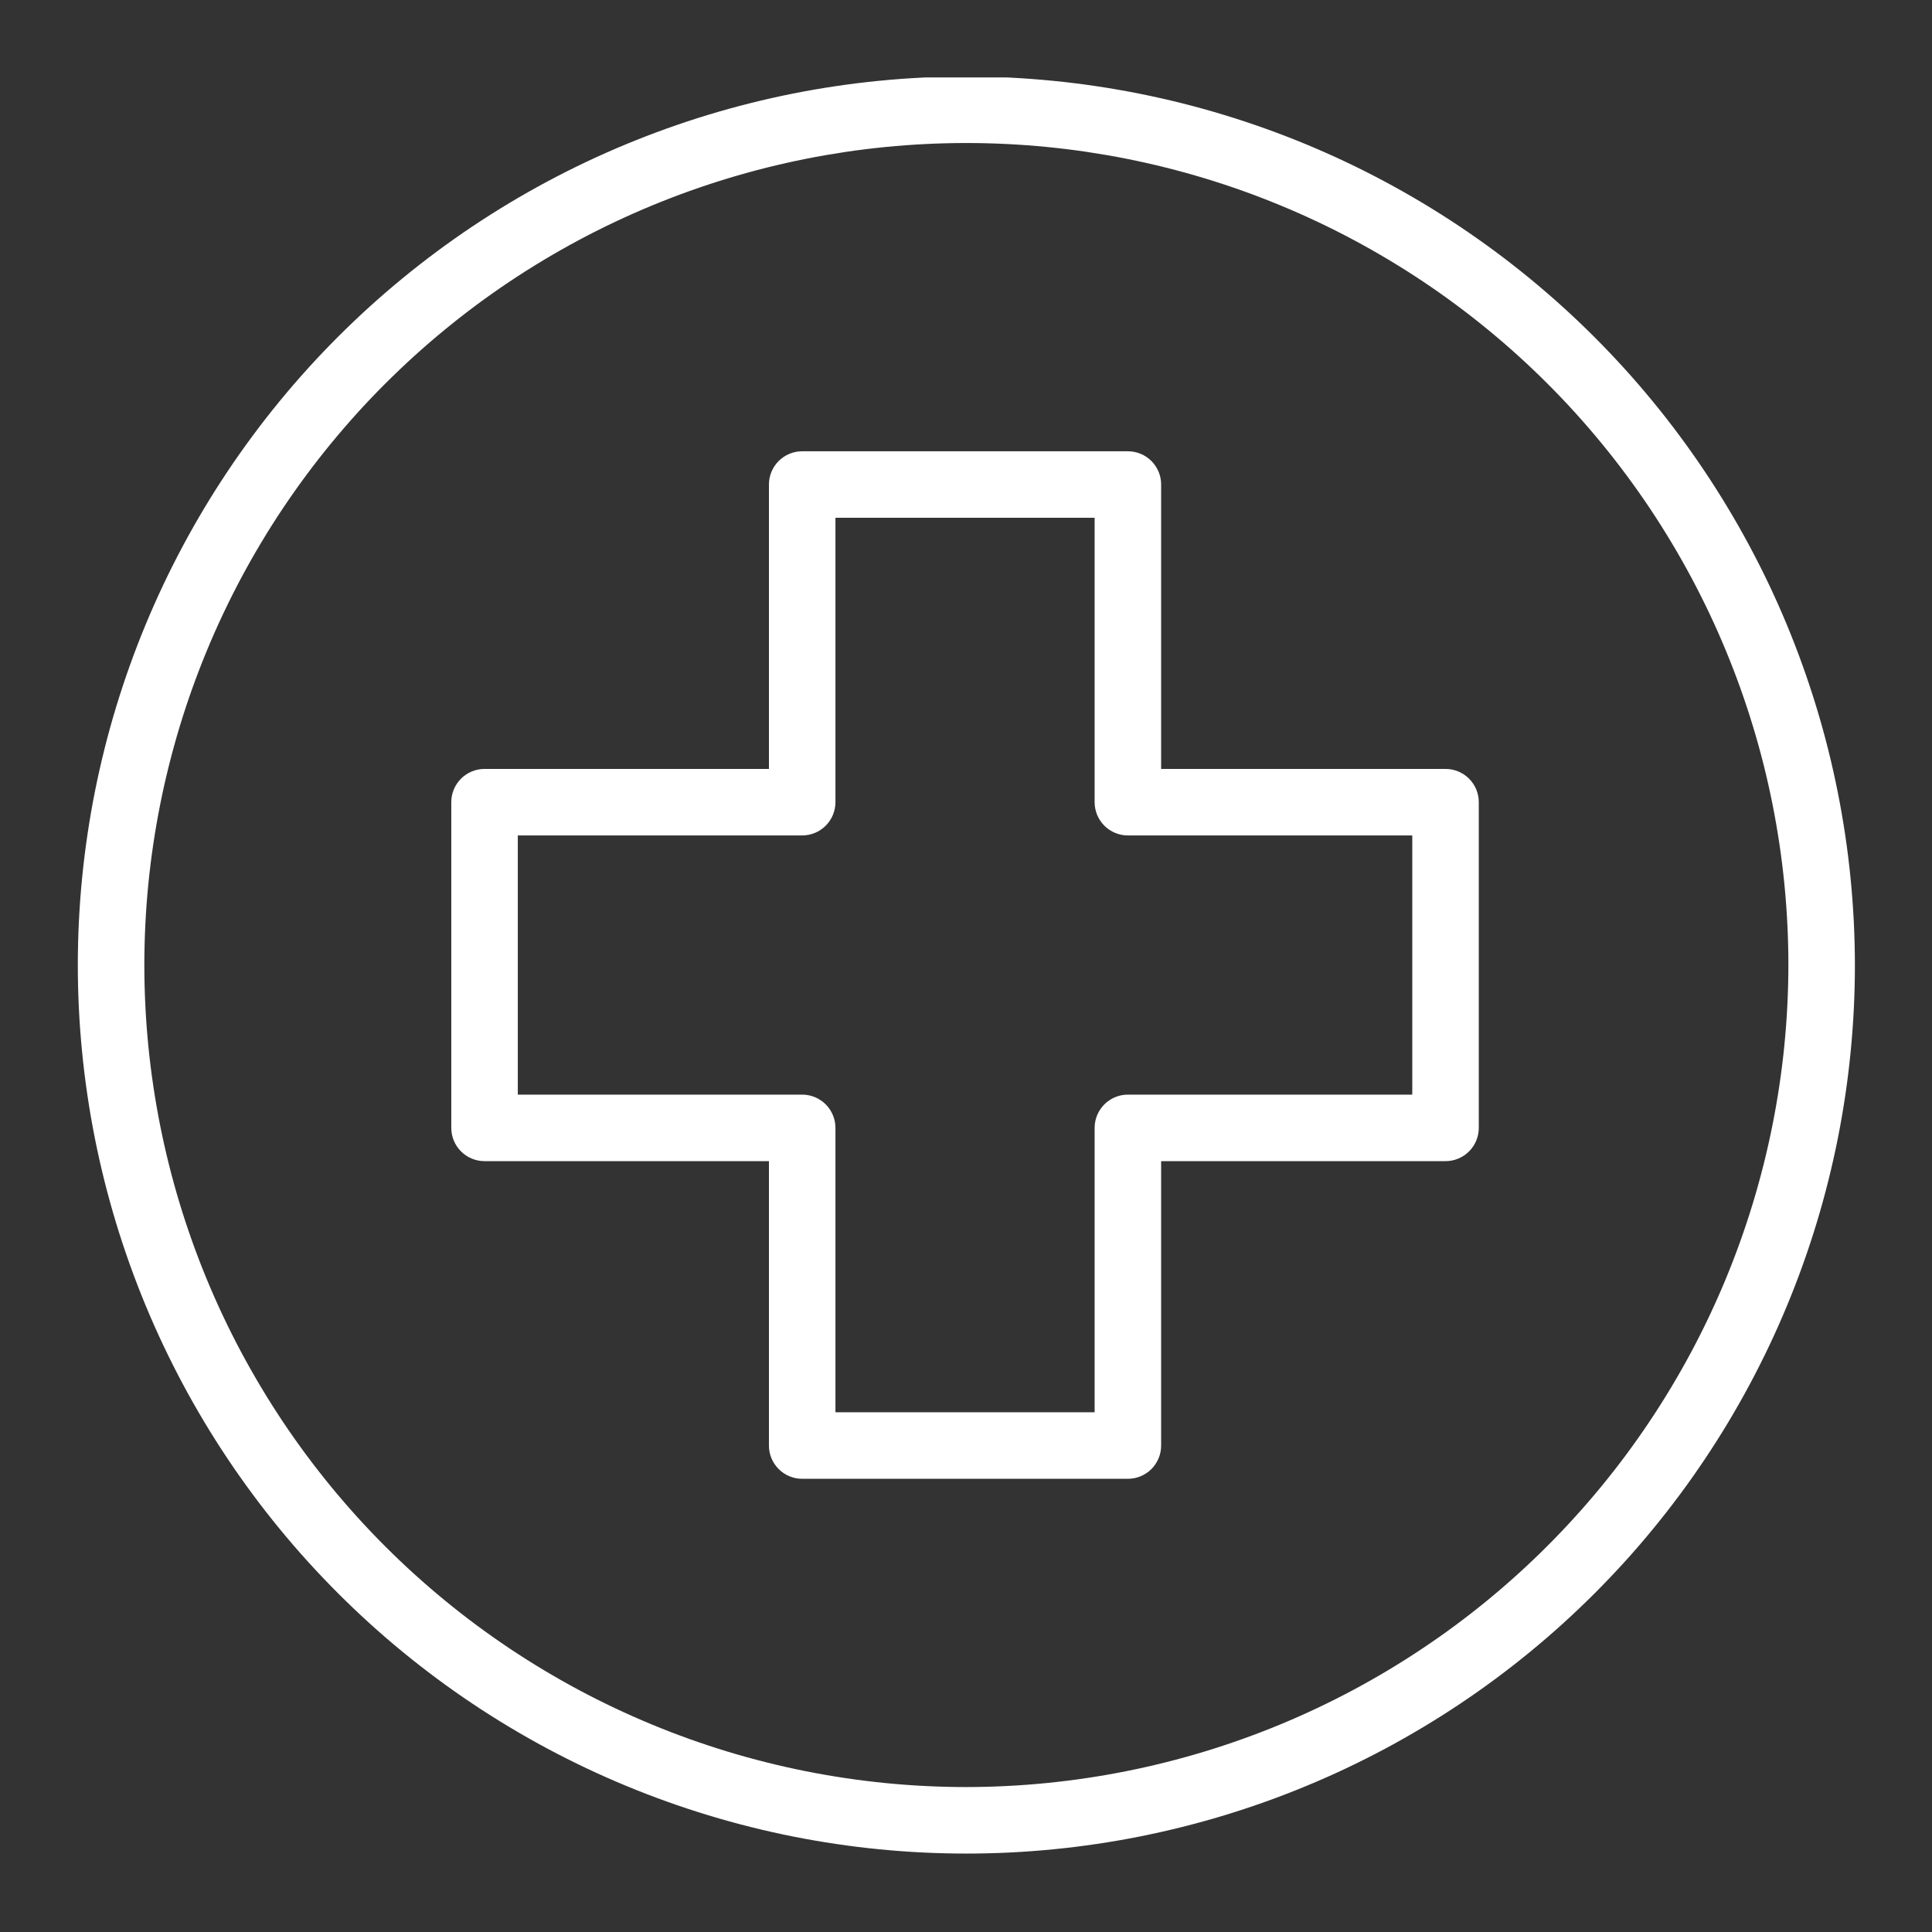
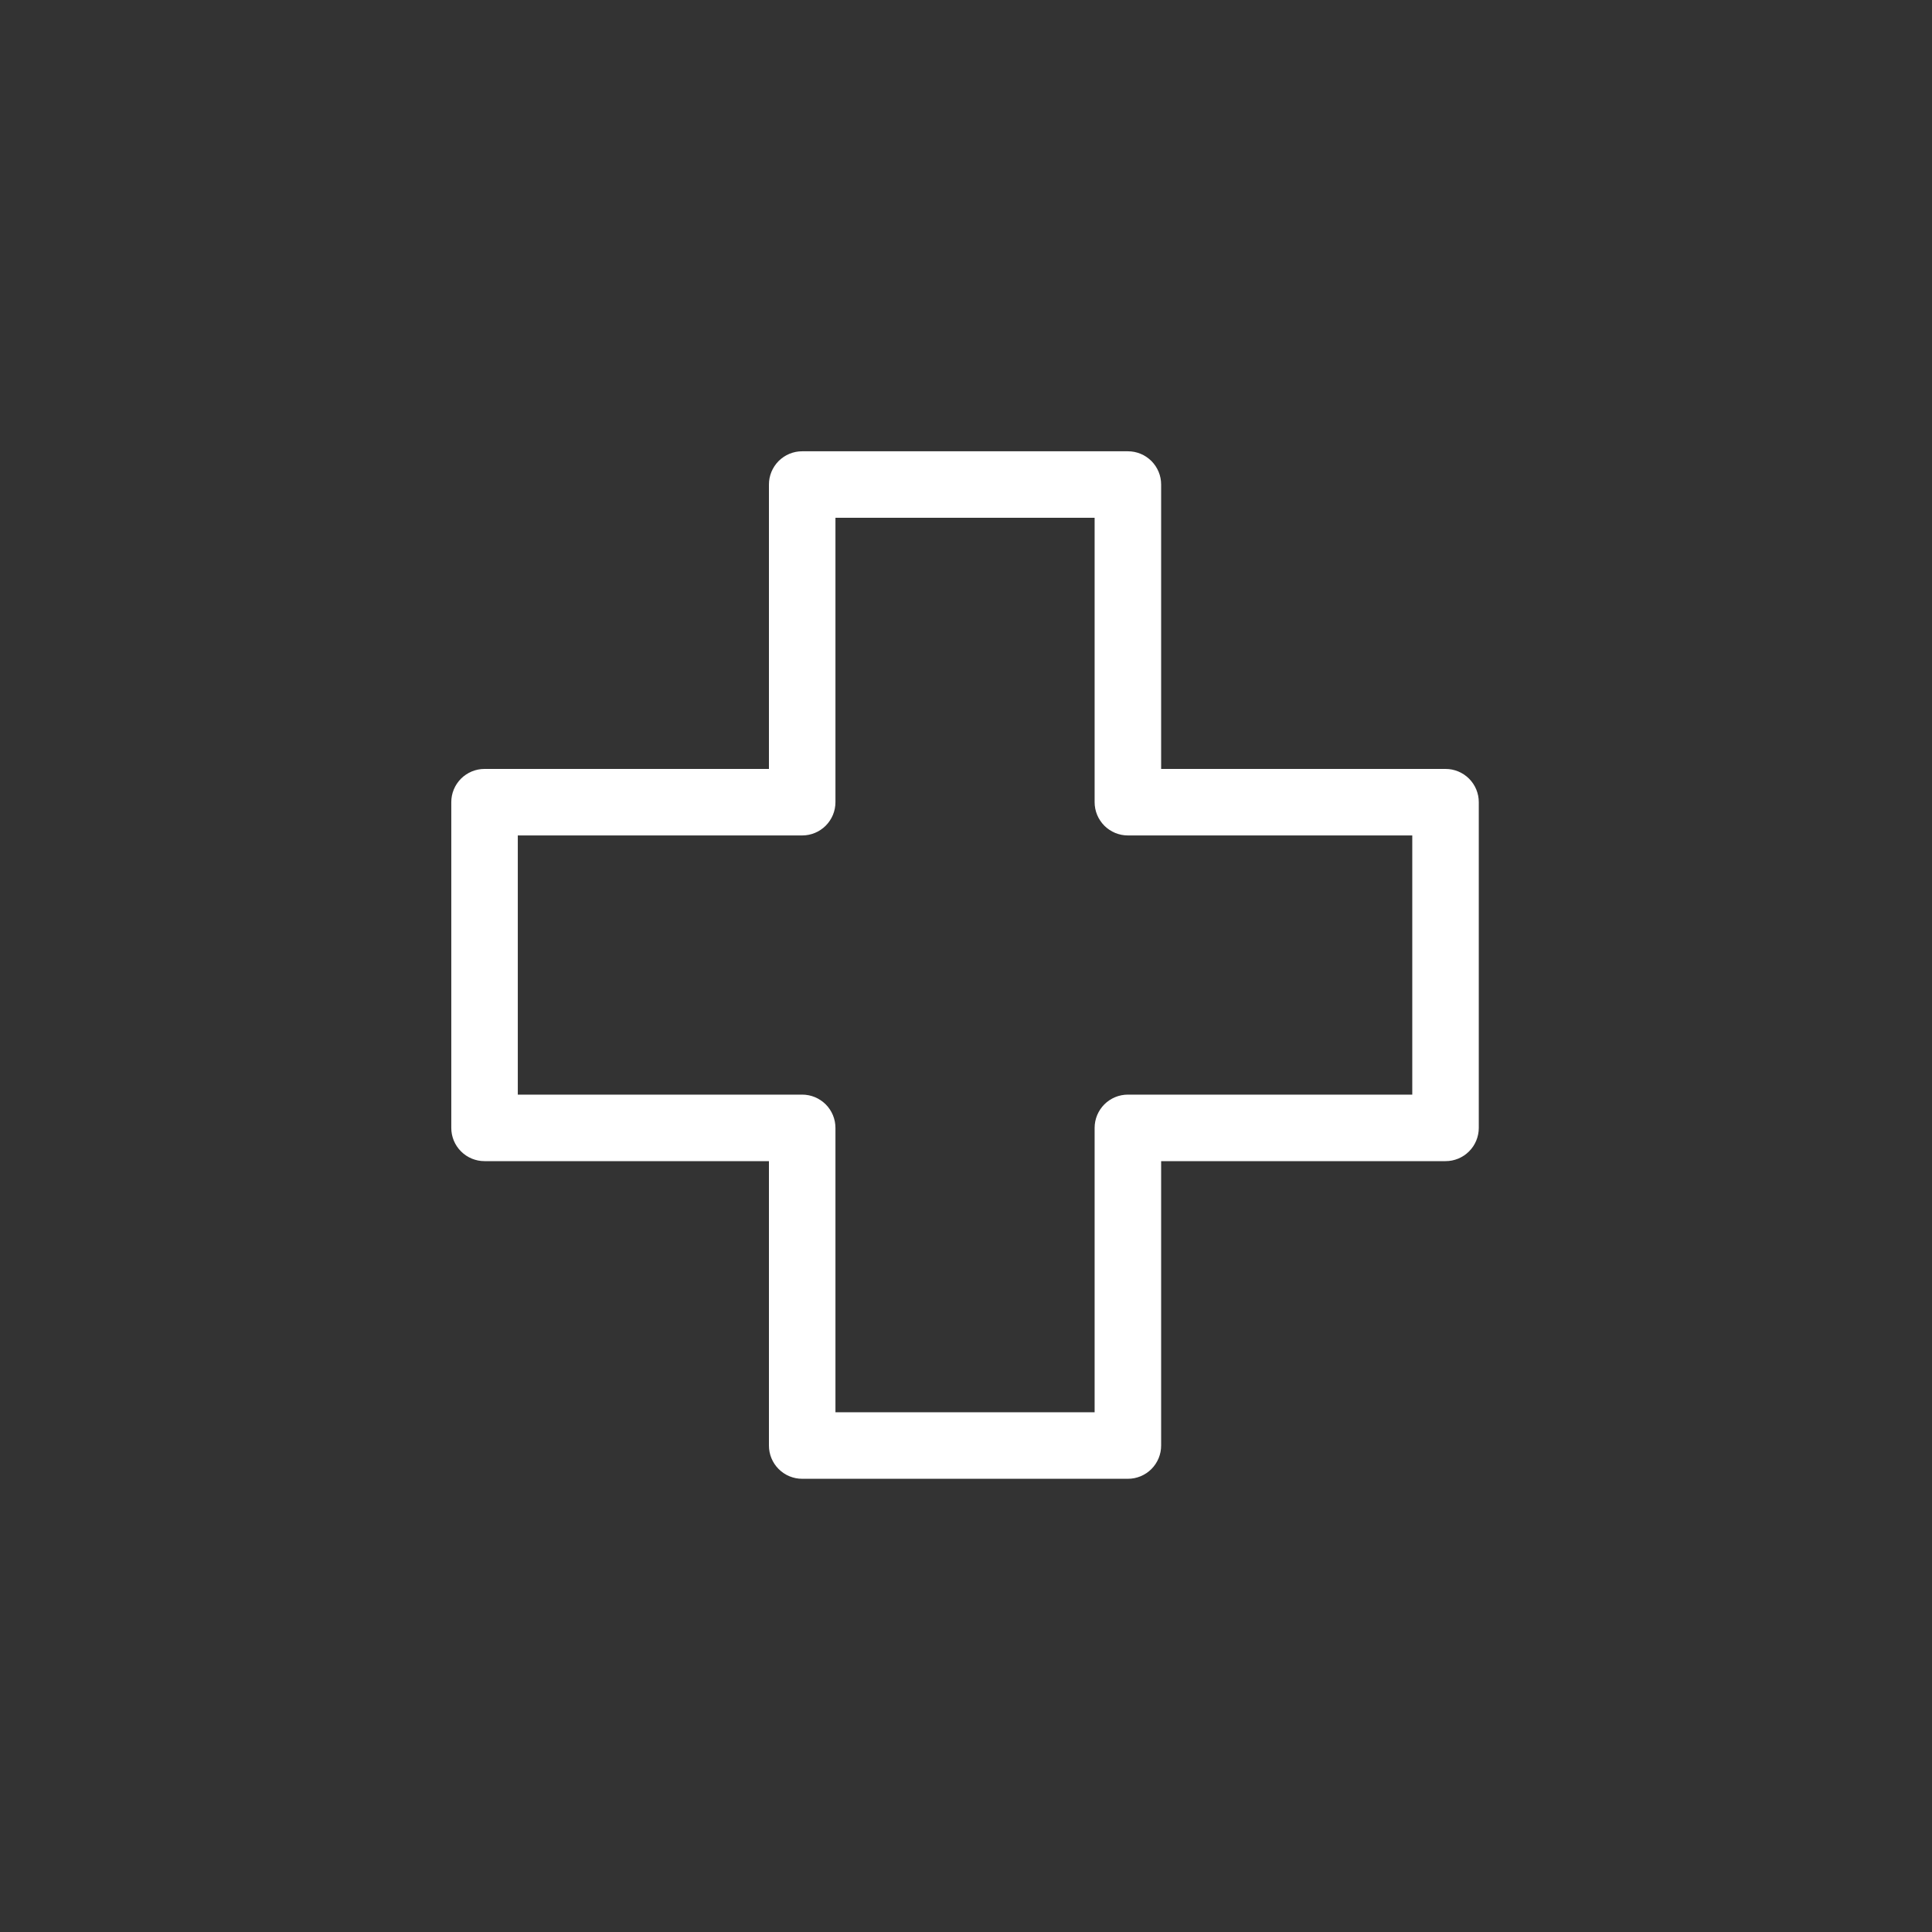
<svg xmlns="http://www.w3.org/2000/svg" width="500" zoomAndPan="magnify" viewBox="0 0 375 375" height="500" preserveAspectRatio="xMidYMid meet" version="1.0">
  <rect x="0" y="0" width="375" height="375" fill="#333333" stroke="none" />
  <defs>
    <clipPath id="bb44bcbb7e">
-       <path d="M 15.031 15.031 L 360.031 15.031 L 360.031 360 L 15.031 360 Z M 15.031 15.031 " clip-rule="nonzero" />
-     </clipPath>
+       </clipPath>
  </defs>
  <g clip-path="url(#bb44bcbb7e)">
-     <path fill="#ffffff" d="M 187.57 14.848 C 184.746 14.848 181.926 14.918 179.109 15.055 C 176.289 15.195 173.477 15.402 170.664 15.68 C 167.855 15.953 165.055 16.301 162.266 16.715 C 159.473 17.129 156.691 17.609 153.926 18.16 C 151.156 18.711 148.402 19.332 145.664 20.016 C 142.926 20.703 140.207 21.453 137.508 22.273 C 134.805 23.094 132.125 23.977 129.469 24.93 C 126.812 25.879 124.18 26.895 121.57 27.977 C 118.965 29.055 116.383 30.199 113.832 31.406 C 111.281 32.613 108.762 33.883 106.27 35.211 C 103.781 36.543 101.328 37.934 98.906 39.383 C 96.484 40.836 94.102 42.344 91.754 43.914 C 89.406 45.48 87.102 47.105 84.832 48.789 C 82.566 50.469 80.34 52.203 78.16 53.996 C 75.977 55.785 73.84 57.629 71.75 59.523 C 69.66 61.418 67.617 63.367 65.621 65.359 C 63.625 67.355 61.68 69.402 59.781 71.492 C 57.887 73.582 56.043 75.719 54.254 77.902 C 52.461 80.082 50.727 82.309 49.047 84.574 C 47.363 86.844 45.738 89.148 44.172 91.496 C 42.602 93.844 41.094 96.227 39.641 98.648 C 38.191 101.07 36.801 103.523 35.469 106.012 C 34.141 108.504 32.871 111.023 31.664 113.574 C 30.457 116.125 29.312 118.707 28.234 121.312 C 27.152 123.922 26.137 126.555 25.188 129.211 C 24.238 131.867 23.352 134.547 22.531 137.25 C 21.711 139.949 20.961 142.668 20.273 145.406 C 19.59 148.145 18.969 150.898 18.418 153.664 C 17.867 156.434 17.387 159.215 16.973 162.008 C 16.559 164.797 16.211 167.598 15.938 170.406 C 15.66 173.215 15.453 176.031 15.312 178.852 C 15.176 181.668 15.105 184.488 15.105 187.312 C 15.105 190.133 15.176 192.957 15.312 195.773 C 15.453 198.594 15.66 201.406 15.938 204.215 C 16.211 207.027 16.559 209.824 16.973 212.617 C 17.387 215.41 17.867 218.191 18.418 220.957 C 18.969 223.727 19.59 226.48 20.273 229.219 C 20.961 231.957 21.711 234.676 22.531 237.375 C 23.352 240.078 24.238 242.758 25.188 245.414 C 26.137 248.07 27.152 250.703 28.234 253.312 C 29.312 255.918 30.457 258.5 31.664 261.051 C 32.871 263.602 34.141 266.121 35.469 268.613 C 36.801 271.102 38.191 273.555 39.641 275.977 C 41.094 278.398 42.602 280.781 44.172 283.129 C 45.738 285.477 47.363 287.781 49.047 290.051 C 50.727 292.316 52.461 294.539 54.254 296.723 C 56.043 298.906 57.887 301.043 59.781 303.133 C 61.68 305.223 63.625 307.266 65.621 309.262 C 67.613 311.258 69.66 313.203 71.75 315.102 C 73.84 316.996 75.977 318.84 78.16 320.629 C 80.34 322.422 82.566 324.156 84.832 325.836 C 87.102 327.52 89.406 329.145 91.754 330.711 C 94.102 332.281 96.484 333.789 98.906 335.238 C 101.328 336.691 103.781 338.082 106.27 339.414 C 108.762 340.742 111.281 342.012 113.832 343.219 C 116.383 344.426 118.965 345.57 121.57 346.648 C 124.18 347.73 126.812 348.746 129.469 349.695 C 132.125 350.645 134.805 351.531 137.508 352.352 C 140.207 353.172 142.926 353.922 145.664 354.609 C 148.402 355.293 151.156 355.914 153.926 356.465 C 156.691 357.016 159.473 357.496 162.266 357.91 C 165.055 358.324 167.855 358.672 170.664 358.945 C 173.477 359.223 176.289 359.43 179.109 359.57 C 181.926 359.707 184.746 359.777 187.57 359.777 C 190.395 359.777 193.215 359.707 196.031 359.57 C 198.852 359.43 201.668 359.223 204.477 358.945 C 207.285 358.672 210.086 358.324 212.875 357.91 C 215.668 357.496 218.449 357.016 221.215 356.465 C 223.984 355.914 226.738 355.293 229.477 354.609 C 232.215 353.922 234.934 353.172 237.633 352.352 C 240.336 351.531 243.016 350.645 245.672 349.695 C 248.328 348.746 250.961 347.73 253.57 346.648 C 256.176 345.57 258.758 344.426 261.309 343.219 C 263.859 342.012 266.379 340.742 268.871 339.414 C 271.359 338.082 273.812 336.691 276.234 335.238 C 278.656 333.789 281.039 332.281 283.387 330.711 C 285.734 329.145 288.039 327.52 290.309 325.836 C 292.574 324.156 294.801 322.422 296.98 320.629 C 299.164 318.84 301.301 316.996 303.391 315.102 C 305.48 313.203 307.527 311.258 309.523 309.262 C 311.516 307.266 313.465 305.223 315.359 303.133 C 317.254 301.043 319.098 298.906 320.887 296.723 C 322.68 294.539 324.414 292.316 326.094 290.051 C 327.777 287.781 329.402 285.477 330.969 283.129 C 332.539 280.781 334.047 278.398 335.5 275.977 C 336.949 273.555 338.34 271.102 339.672 268.613 C 341 266.121 342.27 263.602 343.477 261.051 C 344.684 258.5 345.828 255.918 346.906 253.312 C 347.988 250.703 349.004 248.07 349.953 245.414 C 350.906 242.758 351.789 240.078 352.609 237.375 C 353.43 234.676 354.18 231.957 354.867 229.219 C 355.551 226.48 356.172 223.727 356.723 220.957 C 357.273 218.191 357.754 215.41 358.168 212.617 C 358.582 209.824 358.93 207.027 359.203 204.215 C 359.48 201.406 359.688 198.594 359.828 195.773 C 359.965 192.957 360.035 190.133 360.035 187.312 C 360.031 184.492 359.961 181.672 359.82 178.852 C 359.676 176.035 359.469 173.223 359.188 170.414 C 358.91 167.605 358.562 164.805 358.145 162.016 C 357.727 159.227 357.242 156.445 356.691 153.68 C 356.137 150.91 355.52 148.16 354.832 145.422 C 354.145 142.688 353.387 139.969 352.566 137.27 C 351.746 134.57 350.859 131.891 349.906 129.234 C 348.957 126.578 347.938 123.949 346.859 121.34 C 345.777 118.734 344.633 116.156 343.426 113.605 C 342.219 111.055 340.949 108.539 339.617 106.051 C 338.285 103.562 336.895 101.109 335.441 98.688 C 333.992 96.27 332.48 93.887 330.914 91.539 C 329.344 89.195 327.719 86.887 326.039 84.621 C 324.359 82.355 322.621 80.133 320.832 77.953 C 319.039 75.77 317.199 73.633 315.305 71.543 C 313.406 69.453 311.461 67.41 309.469 65.414 C 307.473 63.418 305.43 61.477 303.34 59.578 C 301.25 57.684 299.113 55.844 296.93 54.051 C 294.75 52.262 292.527 50.523 290.262 48.844 C 287.996 47.164 285.688 45.539 283.344 43.969 C 280.996 42.402 278.613 40.891 276.195 39.441 C 273.773 37.988 271.32 36.598 268.832 35.266 C 266.344 33.934 263.828 32.664 261.277 31.457 C 258.727 30.25 256.148 29.105 253.543 28.023 C 250.934 26.945 248.305 25.926 245.648 24.977 C 242.992 24.023 240.312 23.137 237.613 22.316 C 234.914 21.492 232.195 20.738 229.461 20.051 C 226.723 19.363 223.973 18.746 221.203 18.191 C 218.438 17.641 215.656 17.156 212.867 16.738 C 210.078 16.32 207.277 15.973 204.469 15.695 C 201.66 15.414 198.848 15.207 196.031 15.062 C 193.211 14.922 190.391 14.852 187.57 14.848 Z M 187.57 346.867 C 184.961 346.867 182.352 346.801 179.742 346.672 C 177.133 346.547 174.531 346.352 171.93 346.098 C 169.332 345.84 166.742 345.52 164.16 345.137 C 161.578 344.754 159.004 344.309 156.441 343.801 C 153.883 343.289 151.336 342.719 148.801 342.082 C 146.27 341.449 143.754 340.754 141.254 339.996 C 138.758 339.238 136.277 338.418 133.82 337.539 C 131.359 336.66 128.926 335.719 126.512 334.719 C 124.102 333.719 121.715 332.664 119.352 331.547 C 116.992 330.43 114.66 329.258 112.359 328.027 C 110.055 326.793 107.785 325.508 105.543 324.164 C 103.305 322.824 101.098 321.426 98.926 319.977 C 96.758 318.523 94.621 317.023 92.523 315.465 C 90.426 313.91 88.371 312.305 86.352 310.648 C 84.332 308.992 82.355 307.285 80.422 305.535 C 78.488 303.781 76.598 301.98 74.75 300.133 C 72.902 298.285 71.102 296.395 69.348 294.461 C 67.598 292.527 65.891 290.551 64.234 288.531 C 62.578 286.512 60.973 284.457 59.418 282.359 C 57.859 280.262 56.359 278.125 54.906 275.957 C 53.457 273.785 52.059 271.578 50.719 269.34 C 49.375 267.098 48.09 264.828 46.855 262.523 C 45.625 260.223 44.453 257.891 43.336 255.531 C 42.219 253.168 41.16 250.781 40.164 248.371 C 39.164 245.957 38.223 243.523 37.344 241.062 C 36.465 238.605 35.645 236.125 34.887 233.629 C 34.129 231.129 33.434 228.613 32.801 226.082 C 32.164 223.547 31.594 221 31.082 218.441 C 30.574 215.879 30.129 213.305 29.746 210.723 C 29.359 208.141 29.043 205.551 28.785 202.953 C 28.531 200.352 28.336 197.75 28.211 195.141 C 28.082 192.531 28.016 189.922 28.016 187.312 C 28.016 184.699 28.082 182.09 28.211 179.484 C 28.336 176.875 28.531 174.273 28.785 171.672 C 29.043 169.074 29.359 166.484 29.746 163.902 C 30.129 161.316 30.574 158.746 31.082 156.184 C 31.594 153.625 32.164 151.078 32.801 148.543 C 33.434 146.012 34.129 143.496 34.887 140.996 C 35.645 138.496 36.465 136.02 37.344 133.559 C 38.223 131.102 39.164 128.668 40.164 126.254 C 41.16 123.84 42.219 121.453 43.336 119.094 C 44.453 116.734 45.625 114.402 46.855 112.098 C 48.09 109.797 49.375 107.523 50.719 105.285 C 52.059 103.047 53.457 100.84 54.906 98.668 C 56.359 96.5 57.859 94.363 59.418 92.266 C 60.973 90.168 62.578 88.113 64.234 86.094 C 65.891 84.074 67.598 82.098 69.348 80.164 C 71.102 78.227 72.902 76.336 74.75 74.492 C 76.598 72.645 78.488 70.844 80.422 69.09 C 82.355 67.336 84.332 65.633 86.352 63.977 C 88.371 62.32 90.426 60.715 92.523 59.156 C 94.621 57.602 96.758 56.098 98.926 54.648 C 101.098 53.199 103.305 51.801 105.543 50.461 C 107.785 49.117 110.055 47.828 112.359 46.598 C 114.66 45.367 116.992 44.195 119.352 43.078 C 121.715 41.961 124.102 40.902 126.512 39.906 C 128.926 38.906 131.359 37.965 133.82 37.086 C 136.277 36.207 138.758 35.387 141.254 34.629 C 143.754 33.871 146.27 33.176 148.801 32.539 C 151.336 31.906 153.883 31.336 156.441 30.824 C 159.004 30.316 161.578 29.871 164.16 29.484 C 166.742 29.102 169.332 28.785 171.93 28.527 C 174.531 28.273 177.133 28.078 179.742 27.953 C 182.352 27.824 184.961 27.758 187.57 27.758 C 190.184 27.758 192.793 27.824 195.398 27.953 C 198.008 28.078 200.609 28.273 203.211 28.527 C 205.809 28.785 208.398 29.102 210.98 29.484 C 213.566 29.871 216.137 30.316 218.699 30.824 C 221.258 31.336 223.805 31.906 226.34 32.539 C 228.871 33.176 231.387 33.871 233.887 34.629 C 236.387 35.387 238.863 36.207 241.324 37.086 C 243.781 37.965 246.215 38.906 248.629 39.906 C 251.043 40.902 253.426 41.961 255.789 43.078 C 258.148 44.195 260.48 45.367 262.781 46.598 C 265.086 47.828 267.355 49.117 269.598 50.461 C 271.836 51.801 274.043 53.199 276.215 54.648 C 278.383 56.098 280.52 57.602 282.617 59.156 C 284.715 60.715 286.77 62.32 288.789 63.977 C 290.809 65.633 292.785 67.336 294.719 69.09 C 296.656 70.844 298.547 72.645 300.391 74.492 C 302.238 76.336 304.039 78.227 305.793 80.164 C 307.547 82.098 309.25 84.074 310.906 86.094 C 312.562 88.113 314.168 90.168 315.723 92.266 C 317.281 94.363 318.781 96.5 320.234 98.668 C 321.684 100.84 323.082 103.047 324.422 105.285 C 325.766 107.523 327.051 109.797 328.285 112.098 C 329.516 114.402 330.688 116.734 331.805 119.094 C 332.922 121.453 333.98 123.84 334.977 126.254 C 335.977 128.668 336.918 131.102 337.797 133.559 C 338.676 136.02 339.496 138.496 340.254 140.996 C 341.012 143.496 341.707 146.012 342.344 148.543 C 342.977 151.078 343.547 153.625 344.059 156.184 C 344.566 158.746 345.012 161.316 345.398 163.902 C 345.781 166.484 346.098 169.074 346.355 171.672 C 346.609 174.273 346.805 176.875 346.93 179.484 C 347.059 182.09 347.125 184.699 347.125 187.312 C 347.121 189.922 347.055 192.531 346.922 195.137 C 346.793 197.746 346.598 200.348 346.34 202.945 C 346.082 205.543 345.758 208.133 345.371 210.715 C 344.988 213.297 344.539 215.867 344.027 218.426 C 343.516 220.988 342.941 223.531 342.305 226.062 C 341.668 228.594 340.973 231.109 340.211 233.609 C 339.453 236.105 338.633 238.582 337.75 241.039 C 336.871 243.496 335.93 245.93 334.93 248.344 C 333.93 250.754 332.871 253.137 331.754 255.496 C 330.637 257.855 329.461 260.188 328.23 262.488 C 326.996 264.789 325.711 267.059 324.367 269.297 C 323.023 271.539 321.629 273.742 320.176 275.91 C 318.727 278.082 317.223 280.215 315.668 282.312 C 314.113 284.406 312.508 286.465 310.852 288.48 C 309.195 290.5 307.488 292.477 305.734 294.41 C 303.984 296.344 302.184 298.234 300.336 300.078 C 298.492 301.926 296.602 303.727 294.668 305.477 C 292.734 307.23 290.758 308.938 288.742 310.594 C 286.723 312.25 284.664 313.855 282.57 315.41 C 280.473 316.965 278.34 318.469 276.168 319.918 C 274 321.371 271.797 322.766 269.559 324.109 C 267.32 325.453 265.047 326.738 262.746 327.973 C 260.445 329.203 258.113 330.379 255.754 331.496 C 253.395 332.613 251.012 333.672 248.602 334.672 C 246.188 335.672 243.754 336.613 241.297 337.492 C 238.84 338.375 236.363 339.195 233.867 339.953 C 231.367 340.715 228.855 341.41 226.32 342.047 C 223.789 342.684 221.246 343.258 218.684 343.77 C 216.125 344.281 213.555 344.73 210.973 345.113 C 208.391 345.5 205.801 345.82 203.203 346.082 C 200.605 346.34 198.004 346.535 195.398 346.664 C 192.789 346.797 190.18 346.863 187.57 346.867 Z M 187.57 346.867 " fill-opacity="1" fill-rule="nonzero" />
+     <path fill="#ffffff" d="M 187.57 14.848 C 184.746 14.848 181.926 14.918 179.109 15.055 C 176.289 15.195 173.477 15.402 170.664 15.68 C 167.855 15.953 165.055 16.301 162.266 16.715 C 159.473 17.129 156.691 17.609 153.926 18.16 C 151.156 18.711 148.402 19.332 145.664 20.016 C 142.926 20.703 140.207 21.453 137.508 22.273 C 134.805 23.094 132.125 23.977 129.469 24.93 C 126.812 25.879 124.18 26.895 121.57 27.977 C 118.965 29.055 116.383 30.199 113.832 31.406 C 111.281 32.613 108.762 33.883 106.27 35.211 C 103.781 36.543 101.328 37.934 98.906 39.383 C 96.484 40.836 94.102 42.344 91.754 43.914 C 89.406 45.48 87.102 47.105 84.832 48.789 C 82.566 50.469 80.34 52.203 78.16 53.996 C 75.977 55.785 73.84 57.629 71.75 59.523 C 69.66 61.418 67.617 63.367 65.621 65.359 C 63.625 67.355 61.68 69.402 59.781 71.492 C 57.887 73.582 56.043 75.719 54.254 77.902 C 52.461 80.082 50.727 82.309 49.047 84.574 C 47.363 86.844 45.738 89.148 44.172 91.496 C 42.602 93.844 41.094 96.227 39.641 98.648 C 38.191 101.07 36.801 103.523 35.469 106.012 C 34.141 108.504 32.871 111.023 31.664 113.574 C 30.457 116.125 29.312 118.707 28.234 121.312 C 27.152 123.922 26.137 126.555 25.188 129.211 C 24.238 131.867 23.352 134.547 22.531 137.25 C 21.711 139.949 20.961 142.668 20.273 145.406 C 19.59 148.145 18.969 150.898 18.418 153.664 C 17.867 156.434 17.387 159.215 16.973 162.008 C 16.559 164.797 16.211 167.598 15.938 170.406 C 15.66 173.215 15.453 176.031 15.312 178.852 C 15.176 181.668 15.105 184.488 15.105 187.312 C 15.105 190.133 15.176 192.957 15.312 195.773 C 15.453 198.594 15.66 201.406 15.938 204.215 C 16.211 207.027 16.559 209.824 16.973 212.617 C 17.387 215.41 17.867 218.191 18.418 220.957 C 18.969 223.727 19.59 226.48 20.273 229.219 C 20.961 231.957 21.711 234.676 22.531 237.375 C 23.352 240.078 24.238 242.758 25.188 245.414 C 26.137 248.07 27.152 250.703 28.234 253.312 C 29.312 255.918 30.457 258.5 31.664 261.051 C 32.871 263.602 34.141 266.121 35.469 268.613 C 36.801 271.102 38.191 273.555 39.641 275.977 C 41.094 278.398 42.602 280.781 44.172 283.129 C 45.738 285.477 47.363 287.781 49.047 290.051 C 50.727 292.316 52.461 294.539 54.254 296.723 C 56.043 298.906 57.887 301.043 59.781 303.133 C 61.68 305.223 63.625 307.266 65.621 309.262 C 67.613 311.258 69.66 313.203 71.75 315.102 C 73.84 316.996 75.977 318.84 78.16 320.629 C 80.34 322.422 82.566 324.156 84.832 325.836 C 87.102 327.52 89.406 329.145 91.754 330.711 C 94.102 332.281 96.484 333.789 98.906 335.238 C 101.328 336.691 103.781 338.082 106.27 339.414 C 108.762 340.742 111.281 342.012 113.832 343.219 C 116.383 344.426 118.965 345.57 121.57 346.648 C 124.18 347.73 126.812 348.746 129.469 349.695 C 132.125 350.645 134.805 351.531 137.508 352.352 C 140.207 353.172 142.926 353.922 145.664 354.609 C 148.402 355.293 151.156 355.914 153.926 356.465 C 156.691 357.016 159.473 357.496 162.266 357.91 C 165.055 358.324 167.855 358.672 170.664 358.945 C 173.477 359.223 176.289 359.43 179.109 359.57 C 181.926 359.707 184.746 359.777 187.57 359.777 C 190.395 359.777 193.215 359.707 196.031 359.57 C 198.852 359.43 201.668 359.223 204.477 358.945 C 207.285 358.672 210.086 358.324 212.875 357.91 C 215.668 357.496 218.449 357.016 221.215 356.465 C 223.984 355.914 226.738 355.293 229.477 354.609 C 232.215 353.922 234.934 353.172 237.633 352.352 C 240.336 351.531 243.016 350.645 245.672 349.695 C 248.328 348.746 250.961 347.73 253.57 346.648 C 256.176 345.57 258.758 344.426 261.309 343.219 C 263.859 342.012 266.379 340.742 268.871 339.414 C 271.359 338.082 273.812 336.691 276.234 335.238 C 278.656 333.789 281.039 332.281 283.387 330.711 C 285.734 329.145 288.039 327.52 290.309 325.836 C 292.574 324.156 294.801 322.422 296.98 320.629 C 299.164 318.84 301.301 316.996 303.391 315.102 C 305.48 313.203 307.527 311.258 309.523 309.262 C 311.516 307.266 313.465 305.223 315.359 303.133 C 317.254 301.043 319.098 298.906 320.887 296.723 C 322.68 294.539 324.414 292.316 326.094 290.051 C 327.777 287.781 329.402 285.477 330.969 283.129 C 332.539 280.781 334.047 278.398 335.5 275.977 C 336.949 273.555 338.34 271.102 339.672 268.613 C 341 266.121 342.27 263.602 343.477 261.051 C 344.684 258.5 345.828 255.918 346.906 253.312 C 347.988 250.703 349.004 248.07 349.953 245.414 C 350.906 242.758 351.789 240.078 352.609 237.375 C 353.43 234.676 354.18 231.957 354.867 229.219 C 355.551 226.48 356.172 223.727 356.723 220.957 C 357.273 218.191 357.754 215.41 358.168 212.617 C 358.582 209.824 358.93 207.027 359.203 204.215 C 359.48 201.406 359.688 198.594 359.828 195.773 C 359.965 192.957 360.035 190.133 360.035 187.312 C 360.031 184.492 359.961 181.672 359.82 178.852 C 359.676 176.035 359.469 173.223 359.188 170.414 C 358.91 167.605 358.562 164.805 358.145 162.016 C 357.727 159.227 357.242 156.445 356.691 153.68 C 356.137 150.91 355.52 148.16 354.832 145.422 C 354.145 142.688 353.387 139.969 352.566 137.27 C 351.746 134.57 350.859 131.891 349.906 129.234 C 348.957 126.578 347.938 123.949 346.859 121.34 C 345.777 118.734 344.633 116.156 343.426 113.605 C 342.219 111.055 340.949 108.539 339.617 106.051 C 338.285 103.562 336.895 101.109 335.441 98.688 C 333.992 96.27 332.48 93.887 330.914 91.539 C 329.344 89.195 327.719 86.887 326.039 84.621 C 324.359 82.355 322.621 80.133 320.832 77.953 C 319.039 75.77 317.199 73.633 315.305 71.543 C 313.406 69.453 311.461 67.41 309.469 65.414 C 307.473 63.418 305.43 61.477 303.34 59.578 C 301.25 57.684 299.113 55.844 296.93 54.051 C 294.75 52.262 292.527 50.523 290.262 48.844 C 287.996 47.164 285.688 45.539 283.344 43.969 C 280.996 42.402 278.613 40.891 276.195 39.441 C 273.773 37.988 271.32 36.598 268.832 35.266 C 266.344 33.934 263.828 32.664 261.277 31.457 C 258.727 30.25 256.148 29.105 253.543 28.023 C 250.934 26.945 248.305 25.926 245.648 24.977 C 242.992 24.023 240.312 23.137 237.613 22.316 C 234.914 21.492 232.195 20.738 229.461 20.051 C 226.723 19.363 223.973 18.746 221.203 18.191 C 218.438 17.641 215.656 17.156 212.867 16.738 C 210.078 16.32 207.277 15.973 204.469 15.695 C 201.66 15.414 198.848 15.207 196.031 15.062 C 193.211 14.922 190.391 14.852 187.57 14.848 Z M 187.57 346.867 C 184.961 346.867 182.352 346.801 179.742 346.672 C 177.133 346.547 174.531 346.352 171.93 346.098 C 169.332 345.84 166.742 345.52 164.16 345.137 C 161.578 344.754 159.004 344.309 156.441 343.801 C 153.883 343.289 151.336 342.719 148.801 342.082 C 146.27 341.449 143.754 340.754 141.254 339.996 C 138.758 339.238 136.277 338.418 133.82 337.539 C 131.359 336.66 128.926 335.719 126.512 334.719 C 124.102 333.719 121.715 332.664 119.352 331.547 C 116.992 330.43 114.66 329.258 112.359 328.027 C 110.055 326.793 107.785 325.508 105.543 324.164 C 103.305 322.824 101.098 321.426 98.926 319.977 C 96.758 318.523 94.621 317.023 92.523 315.465 C 90.426 313.91 88.371 312.305 86.352 310.648 C 84.332 308.992 82.355 307.285 80.422 305.535 C 78.488 303.781 76.598 301.98 74.75 300.133 C 72.902 298.285 71.102 296.395 69.348 294.461 C 67.598 292.527 65.891 290.551 64.234 288.531 C 62.578 286.512 60.973 284.457 59.418 282.359 C 57.859 280.262 56.359 278.125 54.906 275.957 C 53.457 273.785 52.059 271.578 50.719 269.34 C 49.375 267.098 48.09 264.828 46.855 262.523 C 45.625 260.223 44.453 257.891 43.336 255.531 C 42.219 253.168 41.16 250.781 40.164 248.371 C 39.164 245.957 38.223 243.523 37.344 241.062 C 36.465 238.605 35.645 236.125 34.887 233.629 C 34.129 231.129 33.434 228.613 32.801 226.082 C 32.164 223.547 31.594 221 31.082 218.441 C 30.574 215.879 30.129 213.305 29.746 210.723 C 29.359 208.141 29.043 205.551 28.785 202.953 C 28.531 200.352 28.336 197.75 28.211 195.141 C 28.082 192.531 28.016 189.922 28.016 187.312 C 28.016 184.699 28.082 182.09 28.211 179.484 C 28.336 176.875 28.531 174.273 28.785 171.672 C 29.043 169.074 29.359 166.484 29.746 163.902 C 30.129 161.316 30.574 158.746 31.082 156.184 C 31.594 153.625 32.164 151.078 32.801 148.543 C 33.434 146.012 34.129 143.496 34.887 140.996 C 35.645 138.496 36.465 136.02 37.344 133.559 C 38.223 131.102 39.164 128.668 40.164 126.254 C 41.16 123.84 42.219 121.453 43.336 119.094 C 44.453 116.734 45.625 114.402 46.855 112.098 C 48.09 109.797 49.375 107.523 50.719 105.285 C 52.059 103.047 53.457 100.84 54.906 98.668 C 56.359 96.5 57.859 94.363 59.418 92.266 C 60.973 90.168 62.578 88.113 64.234 86.094 C 65.891 84.074 67.598 82.098 69.348 80.164 C 71.102 78.227 72.902 76.336 74.75 74.492 C 76.598 72.645 78.488 70.844 80.422 69.09 C 82.355 67.336 84.332 65.633 86.352 63.977 C 88.371 62.32 90.426 60.715 92.523 59.156 C 94.621 57.602 96.758 56.098 98.926 54.648 C 101.098 53.199 103.305 51.801 105.543 50.461 C 107.785 49.117 110.055 47.828 112.359 46.598 C 114.66 45.367 116.992 44.195 119.352 43.078 C 121.715 41.961 124.102 40.902 126.512 39.906 C 128.926 38.906 131.359 37.965 133.82 37.086 C 136.277 36.207 138.758 35.387 141.254 34.629 C 151.336 31.906 153.883 31.336 156.441 30.824 C 159.004 30.316 161.578 29.871 164.16 29.484 C 166.742 29.102 169.332 28.785 171.93 28.527 C 174.531 28.273 177.133 28.078 179.742 27.953 C 182.352 27.824 184.961 27.758 187.57 27.758 C 190.184 27.758 192.793 27.824 195.398 27.953 C 198.008 28.078 200.609 28.273 203.211 28.527 C 205.809 28.785 208.398 29.102 210.98 29.484 C 213.566 29.871 216.137 30.316 218.699 30.824 C 221.258 31.336 223.805 31.906 226.34 32.539 C 228.871 33.176 231.387 33.871 233.887 34.629 C 236.387 35.387 238.863 36.207 241.324 37.086 C 243.781 37.965 246.215 38.906 248.629 39.906 C 251.043 40.902 253.426 41.961 255.789 43.078 C 258.148 44.195 260.48 45.367 262.781 46.598 C 265.086 47.828 267.355 49.117 269.598 50.461 C 271.836 51.801 274.043 53.199 276.215 54.648 C 278.383 56.098 280.52 57.602 282.617 59.156 C 284.715 60.715 286.77 62.32 288.789 63.977 C 290.809 65.633 292.785 67.336 294.719 69.09 C 296.656 70.844 298.547 72.645 300.391 74.492 C 302.238 76.336 304.039 78.227 305.793 80.164 C 307.547 82.098 309.25 84.074 310.906 86.094 C 312.562 88.113 314.168 90.168 315.723 92.266 C 317.281 94.363 318.781 96.5 320.234 98.668 C 321.684 100.84 323.082 103.047 324.422 105.285 C 325.766 107.523 327.051 109.797 328.285 112.098 C 329.516 114.402 330.688 116.734 331.805 119.094 C 332.922 121.453 333.98 123.84 334.977 126.254 C 335.977 128.668 336.918 131.102 337.797 133.559 C 338.676 136.02 339.496 138.496 340.254 140.996 C 341.012 143.496 341.707 146.012 342.344 148.543 C 342.977 151.078 343.547 153.625 344.059 156.184 C 344.566 158.746 345.012 161.316 345.398 163.902 C 345.781 166.484 346.098 169.074 346.355 171.672 C 346.609 174.273 346.805 176.875 346.93 179.484 C 347.059 182.09 347.125 184.699 347.125 187.312 C 347.121 189.922 347.055 192.531 346.922 195.137 C 346.793 197.746 346.598 200.348 346.34 202.945 C 346.082 205.543 345.758 208.133 345.371 210.715 C 344.988 213.297 344.539 215.867 344.027 218.426 C 343.516 220.988 342.941 223.531 342.305 226.062 C 341.668 228.594 340.973 231.109 340.211 233.609 C 339.453 236.105 338.633 238.582 337.75 241.039 C 336.871 243.496 335.93 245.93 334.93 248.344 C 333.93 250.754 332.871 253.137 331.754 255.496 C 330.637 257.855 329.461 260.188 328.23 262.488 C 326.996 264.789 325.711 267.059 324.367 269.297 C 323.023 271.539 321.629 273.742 320.176 275.91 C 318.727 278.082 317.223 280.215 315.668 282.312 C 314.113 284.406 312.508 286.465 310.852 288.48 C 309.195 290.5 307.488 292.477 305.734 294.41 C 303.984 296.344 302.184 298.234 300.336 300.078 C 298.492 301.926 296.602 303.727 294.668 305.477 C 292.734 307.23 290.758 308.938 288.742 310.594 C 286.723 312.25 284.664 313.855 282.57 315.41 C 280.473 316.965 278.34 318.469 276.168 319.918 C 274 321.371 271.797 322.766 269.559 324.109 C 267.32 325.453 265.047 326.738 262.746 327.973 C 260.445 329.203 258.113 330.379 255.754 331.496 C 253.395 332.613 251.012 333.672 248.602 334.672 C 246.188 335.672 243.754 336.613 241.297 337.492 C 238.84 338.375 236.363 339.195 233.867 339.953 C 231.367 340.715 228.855 341.41 226.32 342.047 C 223.789 342.684 221.246 343.258 218.684 343.77 C 216.125 344.281 213.555 344.73 210.973 345.113 C 208.391 345.5 205.801 345.82 203.203 346.082 C 200.605 346.34 198.004 346.535 195.398 346.664 C 192.789 346.797 190.18 346.863 187.57 346.867 Z M 187.57 346.867 " fill-opacity="1" fill-rule="nonzero" />
  </g>
  <path fill="#ffffff" d="M 280.574 149.25 L 225.375 149.25 L 225.375 94.047 C 225.375 93.625 225.336 93.203 225.254 92.789 C 225.172 92.371 225.047 91.969 224.887 91.578 C 224.723 91.184 224.523 90.812 224.289 90.461 C 224.055 90.109 223.785 89.781 223.488 89.48 C 223.188 89.184 222.859 88.914 222.508 88.68 C 222.156 88.445 221.785 88.246 221.391 88.082 C 221 87.922 220.598 87.797 220.18 87.715 C 219.766 87.633 219.344 87.594 218.922 87.594 L 155.703 87.594 C 155.281 87.594 154.859 87.633 154.445 87.715 C 154.027 87.797 153.625 87.922 153.234 88.082 C 152.84 88.246 152.469 88.445 152.117 88.68 C 151.766 88.914 151.438 89.184 151.137 89.48 C 150.84 89.781 150.57 90.109 150.336 90.461 C 150.102 90.812 149.902 91.184 149.738 91.578 C 149.578 91.969 149.453 92.371 149.371 92.789 C 149.289 93.203 149.246 93.625 149.25 94.047 L 149.25 149.25 L 94.047 149.25 C 93.625 149.246 93.203 149.289 92.789 149.371 C 92.371 149.453 91.969 149.578 91.578 149.738 C 91.188 149.902 90.812 150.102 90.461 150.336 C 90.109 150.57 89.781 150.84 89.48 151.137 C 89.184 151.438 88.914 151.766 88.68 152.117 C 88.445 152.469 88.246 152.84 88.082 153.234 C 87.922 153.625 87.797 154.027 87.715 154.445 C 87.633 154.859 87.594 155.281 87.594 155.703 L 87.594 218.922 C 87.594 219.344 87.633 219.766 87.715 220.18 C 87.801 220.594 87.922 221 88.082 221.391 C 88.246 221.781 88.445 222.156 88.68 222.508 C 88.918 222.859 89.184 223.188 89.484 223.484 C 89.781 223.785 90.109 224.051 90.461 224.289 C 90.812 224.523 91.188 224.723 91.578 224.887 C 91.969 225.047 92.375 225.168 92.789 225.254 C 93.203 225.336 93.625 225.375 94.047 225.375 L 149.25 225.375 L 149.25 280.574 C 149.246 281 149.289 281.422 149.371 281.836 C 149.453 282.25 149.578 282.656 149.738 283.047 C 149.902 283.438 150.102 283.812 150.336 284.164 C 150.57 284.516 150.84 284.844 151.137 285.141 C 151.438 285.441 151.766 285.711 152.117 285.945 C 152.469 286.18 152.84 286.379 153.234 286.543 C 153.625 286.703 154.027 286.824 154.445 286.91 C 154.859 286.992 155.281 287.031 155.703 287.031 L 218.922 287.031 C 219.344 287.031 219.766 286.992 220.18 286.91 C 220.598 286.824 221 286.703 221.391 286.543 C 221.785 286.379 222.156 286.18 222.508 285.945 C 222.859 285.711 223.188 285.441 223.488 285.141 C 223.785 284.844 224.055 284.516 224.289 284.164 C 224.523 283.812 224.723 283.438 224.887 283.047 C 225.047 282.656 225.172 282.25 225.254 281.836 C 225.336 281.422 225.375 281 225.375 280.574 L 225.375 225.375 L 280.574 225.375 C 281 225.375 281.418 225.336 281.836 225.254 C 282.25 225.168 282.656 225.047 283.047 224.887 C 283.438 224.723 283.809 224.523 284.164 224.289 C 284.516 224.051 284.84 223.785 285.141 223.484 C 285.441 223.188 285.707 222.859 285.945 222.508 C 286.18 222.156 286.379 221.781 286.539 221.391 C 286.703 221 286.824 220.594 286.906 220.18 C 286.992 219.766 287.031 219.344 287.031 218.922 L 287.031 155.703 C 287.031 155.281 286.992 154.859 286.91 154.445 C 286.824 154.027 286.703 153.625 286.543 153.234 C 286.379 152.84 286.18 152.469 285.945 152.117 C 285.711 151.766 285.441 151.438 285.141 151.137 C 284.844 150.84 284.516 150.57 284.164 150.336 C 283.812 150.102 283.438 149.902 283.047 149.738 C 282.656 149.578 282.25 149.453 281.836 149.371 C 281.422 149.289 281 149.246 280.574 149.25 Z M 274.121 212.465 L 218.922 212.465 C 218.496 212.465 218.078 212.508 217.66 212.59 C 217.246 212.672 216.844 212.793 216.449 212.957 C 216.059 213.121 215.688 213.316 215.336 213.555 C 214.98 213.789 214.656 214.059 214.355 214.355 C 214.059 214.656 213.789 214.98 213.555 215.336 C 213.316 215.688 213.121 216.059 212.957 216.449 C 212.793 216.844 212.672 217.246 212.59 217.66 C 212.508 218.078 212.465 218.496 212.465 218.922 L 212.465 274.121 L 162.16 274.121 L 162.16 218.922 C 162.16 218.496 162.117 218.078 162.035 217.66 C 161.953 217.246 161.828 216.844 161.668 216.449 C 161.504 216.059 161.305 215.688 161.07 215.336 C 160.836 214.98 160.566 214.656 160.27 214.355 C 159.969 214.059 159.641 213.789 159.289 213.555 C 158.938 213.316 158.566 213.121 158.176 212.957 C 157.781 212.793 157.379 212.672 156.965 212.59 C 156.547 212.508 156.129 212.465 155.703 212.465 L 100.504 212.465 L 100.504 162.16 L 155.703 162.16 C 156.129 162.16 156.547 162.117 156.965 162.035 C 157.379 161.953 157.781 161.828 158.176 161.668 C 158.566 161.504 158.938 161.305 159.289 161.07 C 159.641 160.836 159.969 160.566 160.27 160.27 C 160.566 159.969 160.836 159.641 161.07 159.289 C 161.305 158.938 161.504 158.566 161.668 158.176 C 161.828 157.781 161.953 157.379 162.035 156.965 C 162.117 156.547 162.16 156.129 162.16 155.703 L 162.16 100.504 L 212.465 100.504 L 212.465 155.703 C 212.465 156.129 212.508 156.547 212.59 156.965 C 212.672 157.379 212.793 157.781 212.957 158.176 C 213.121 158.566 213.316 158.938 213.555 159.289 C 213.789 159.641 214.059 159.969 214.355 160.27 C 214.656 160.566 214.98 160.836 215.336 161.07 C 215.688 161.305 216.059 161.504 216.449 161.668 C 216.844 161.828 217.246 161.953 217.66 162.035 C 218.078 162.117 218.496 162.16 218.922 162.16 L 274.121 162.16 Z M 274.121 212.465 " fill-opacity="1" fill-rule="nonzero" />
</svg>